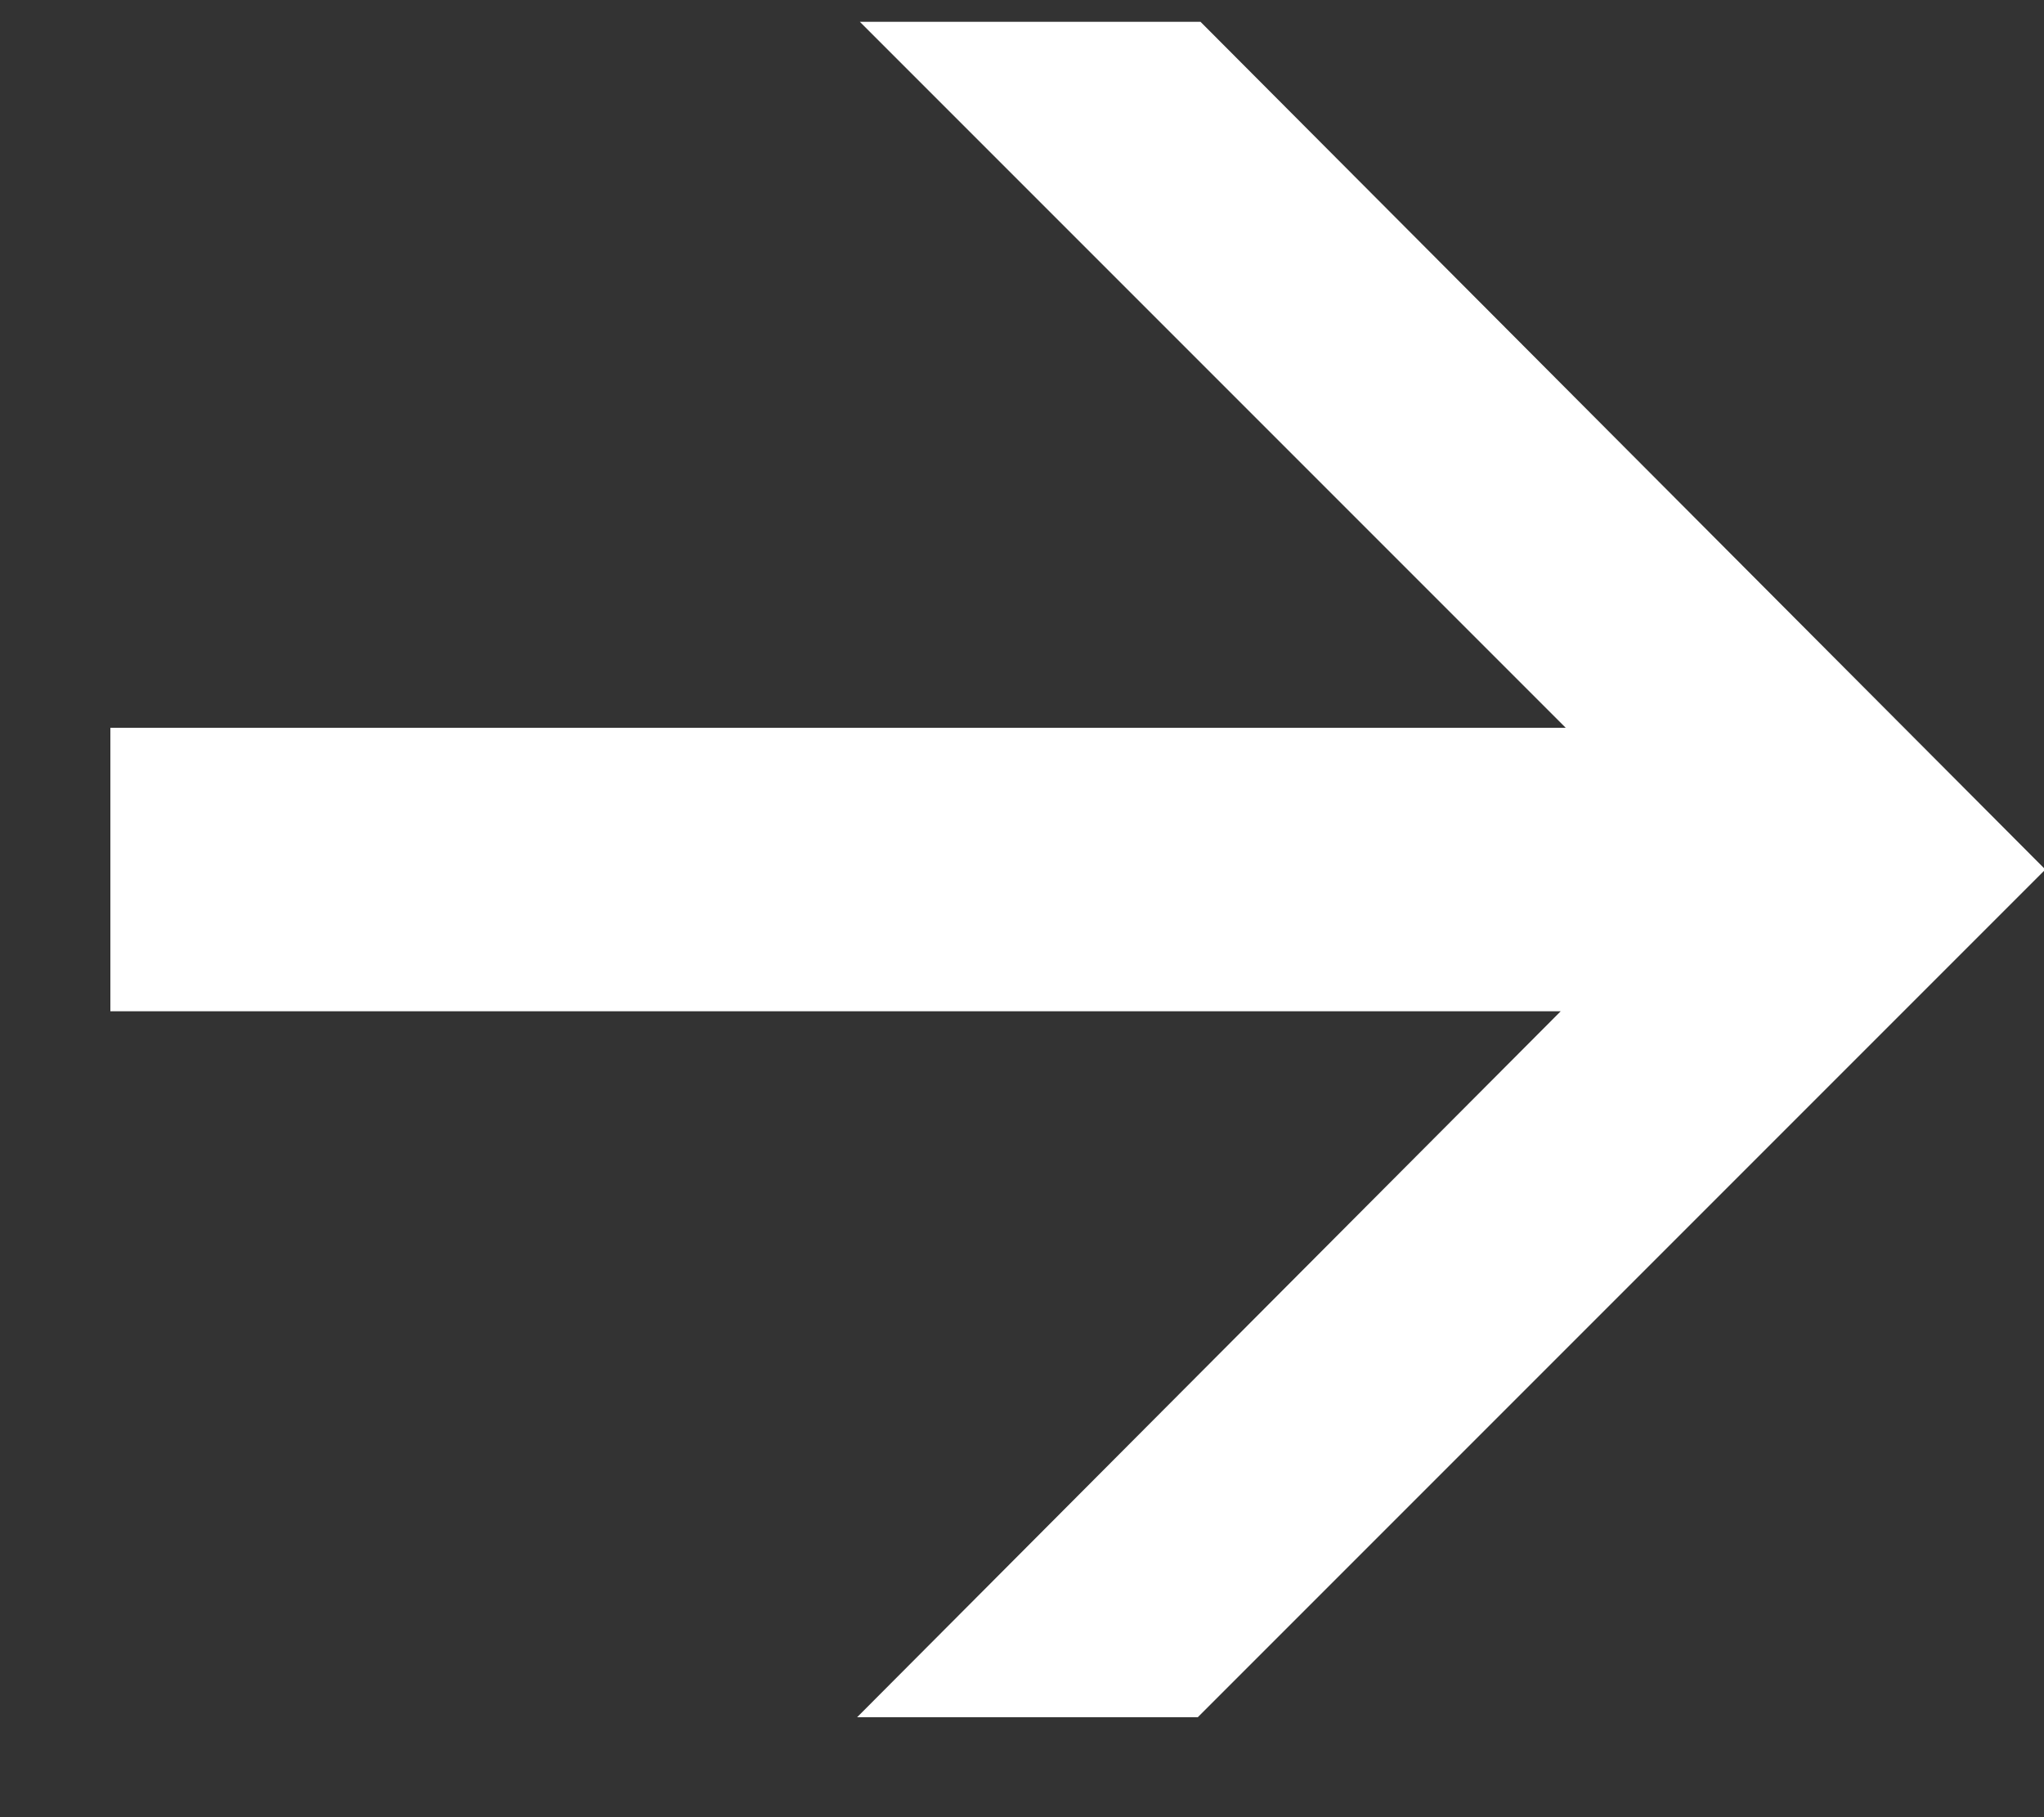
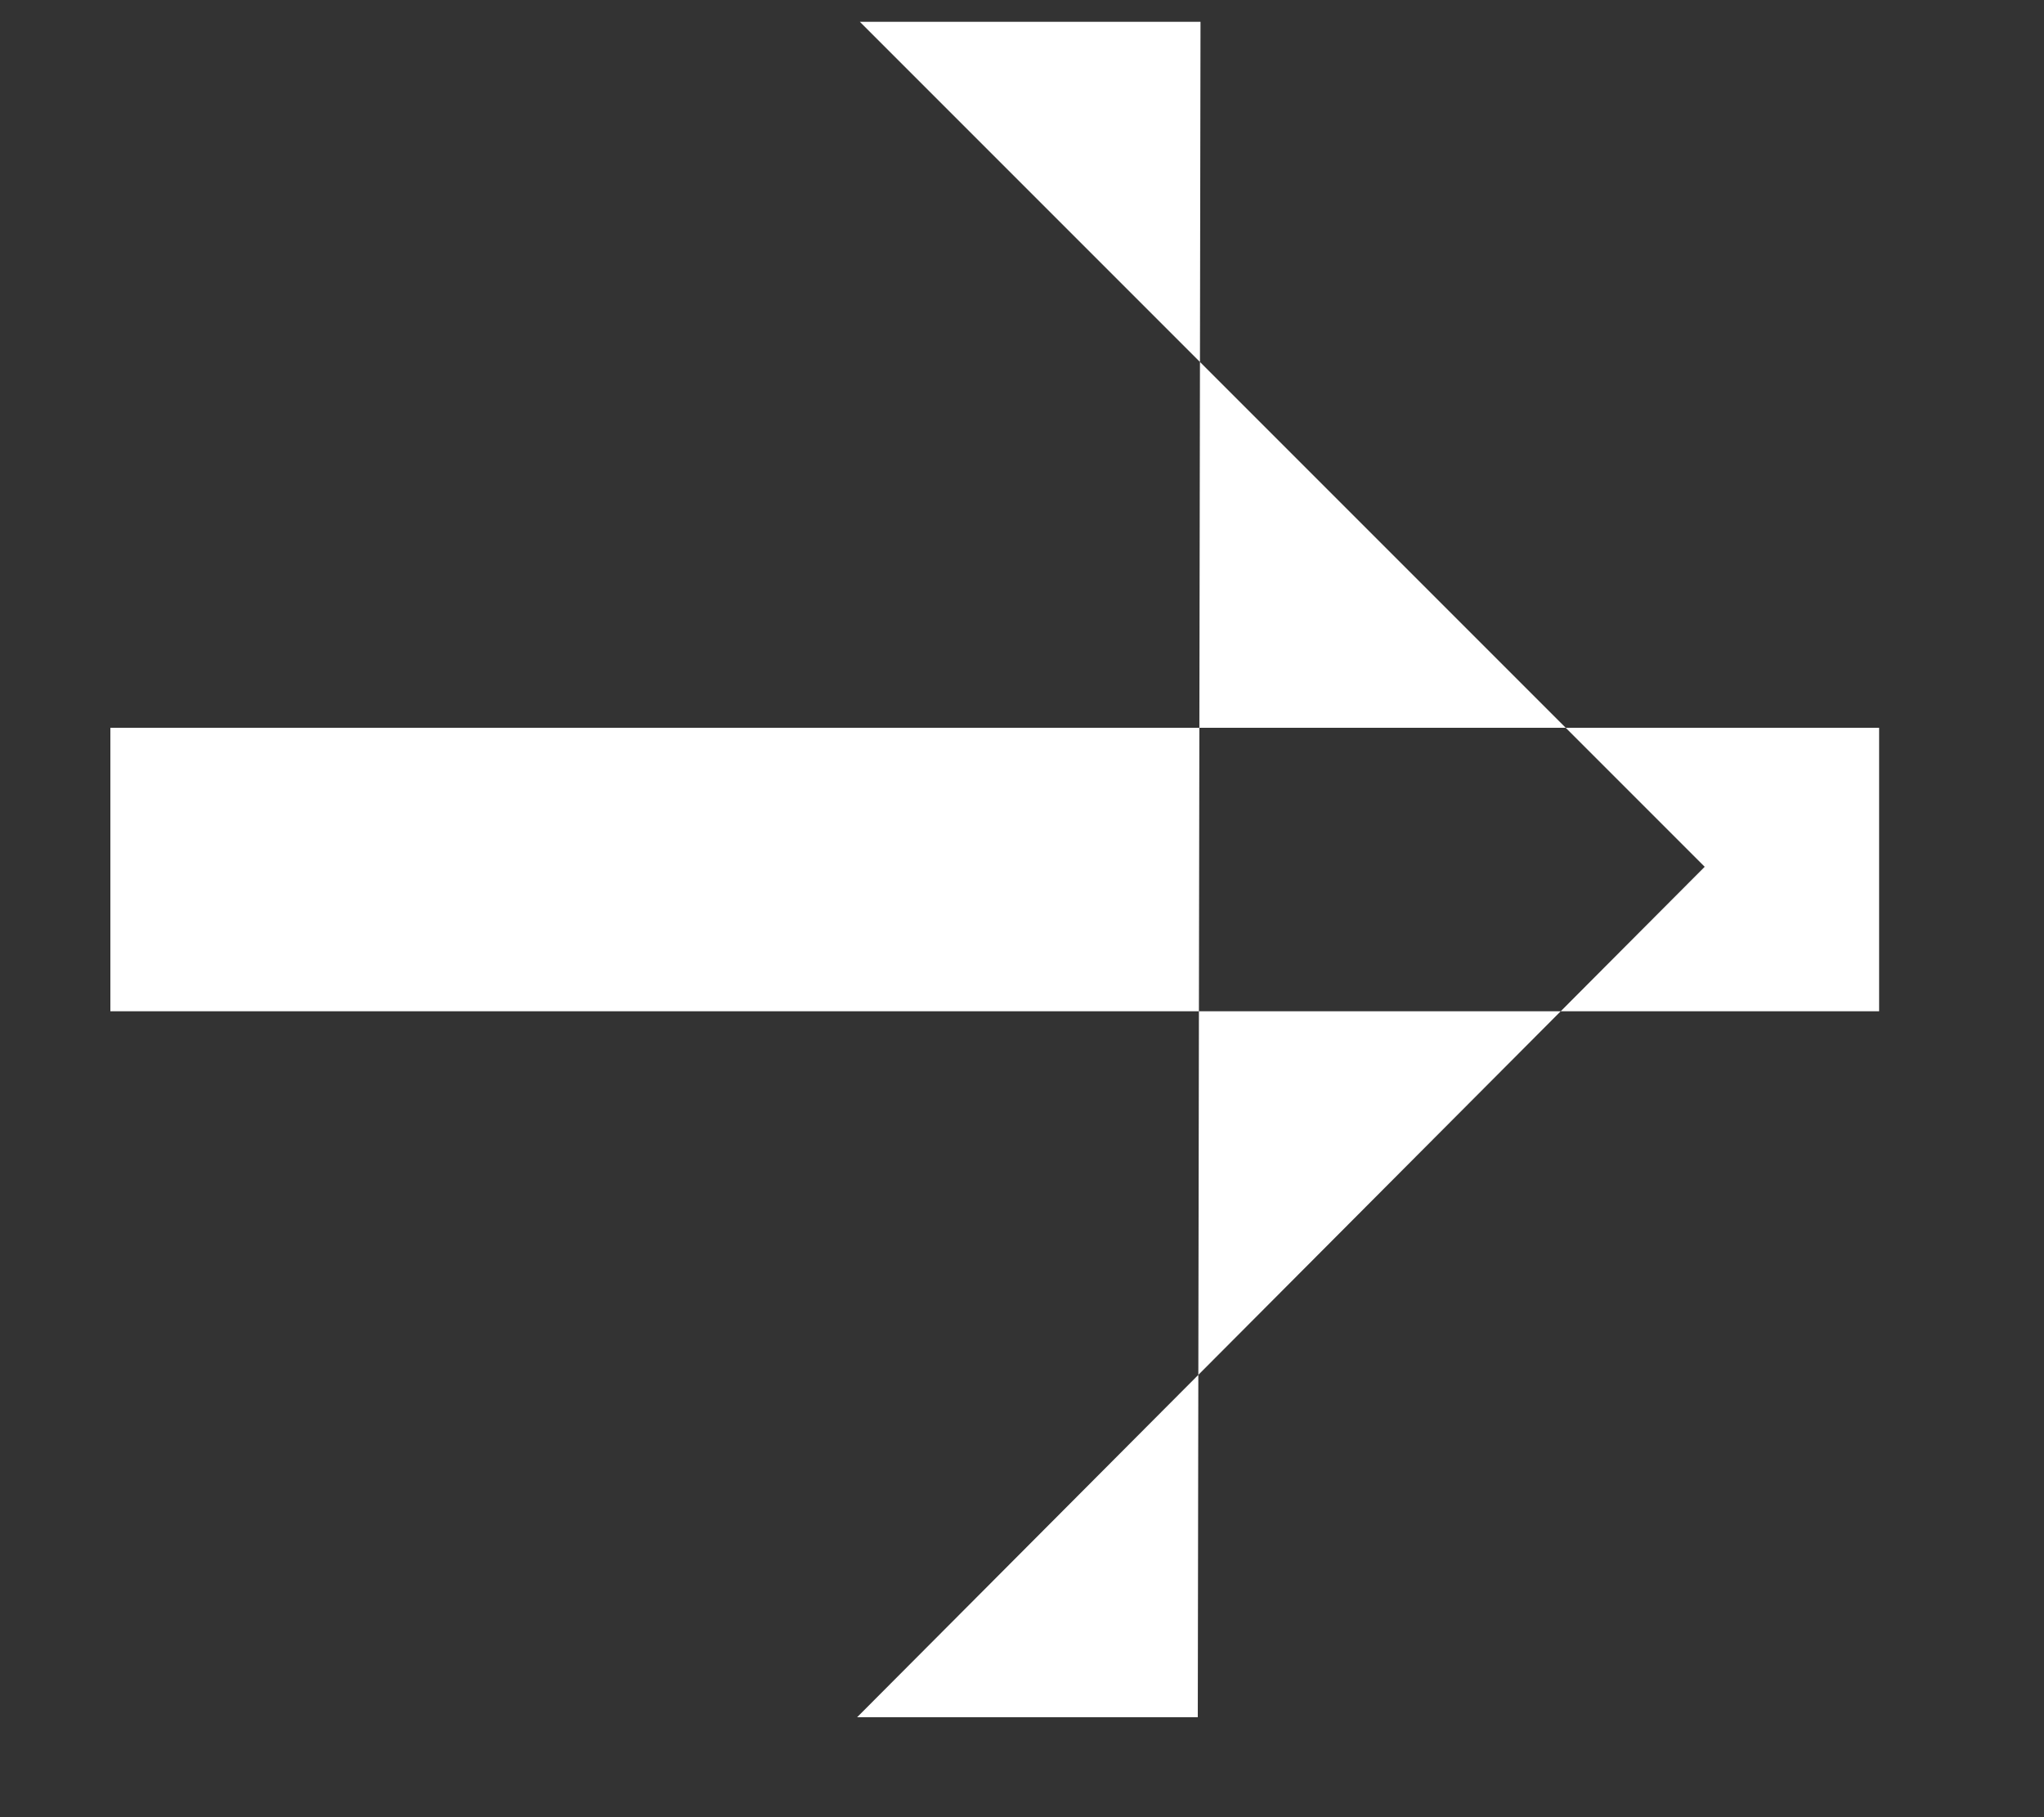
<svg xmlns="http://www.w3.org/2000/svg" width="9px" height="8px" viewBox="0 0 9 8" fill="none" transform="rotate(0) scale(1, 1)">
  <rect x="0" y="0" width="9" height="8" fill="#333333" stroke="none" />
-   <path d="M3.774 7.56L7.506 3.816L3.786 0.096H5.286L9.006 3.828L5.274 7.56H3.774ZM0.486 3.204H8.274V4.452H0.486V3.204Z" fill="#ffffff" />
+   <path d="M3.774 7.56L7.506 3.816L3.786 0.096H5.286L5.274 7.56H3.774ZM0.486 3.204H8.274V4.452H0.486V3.204Z" fill="#ffffff" />
</svg>